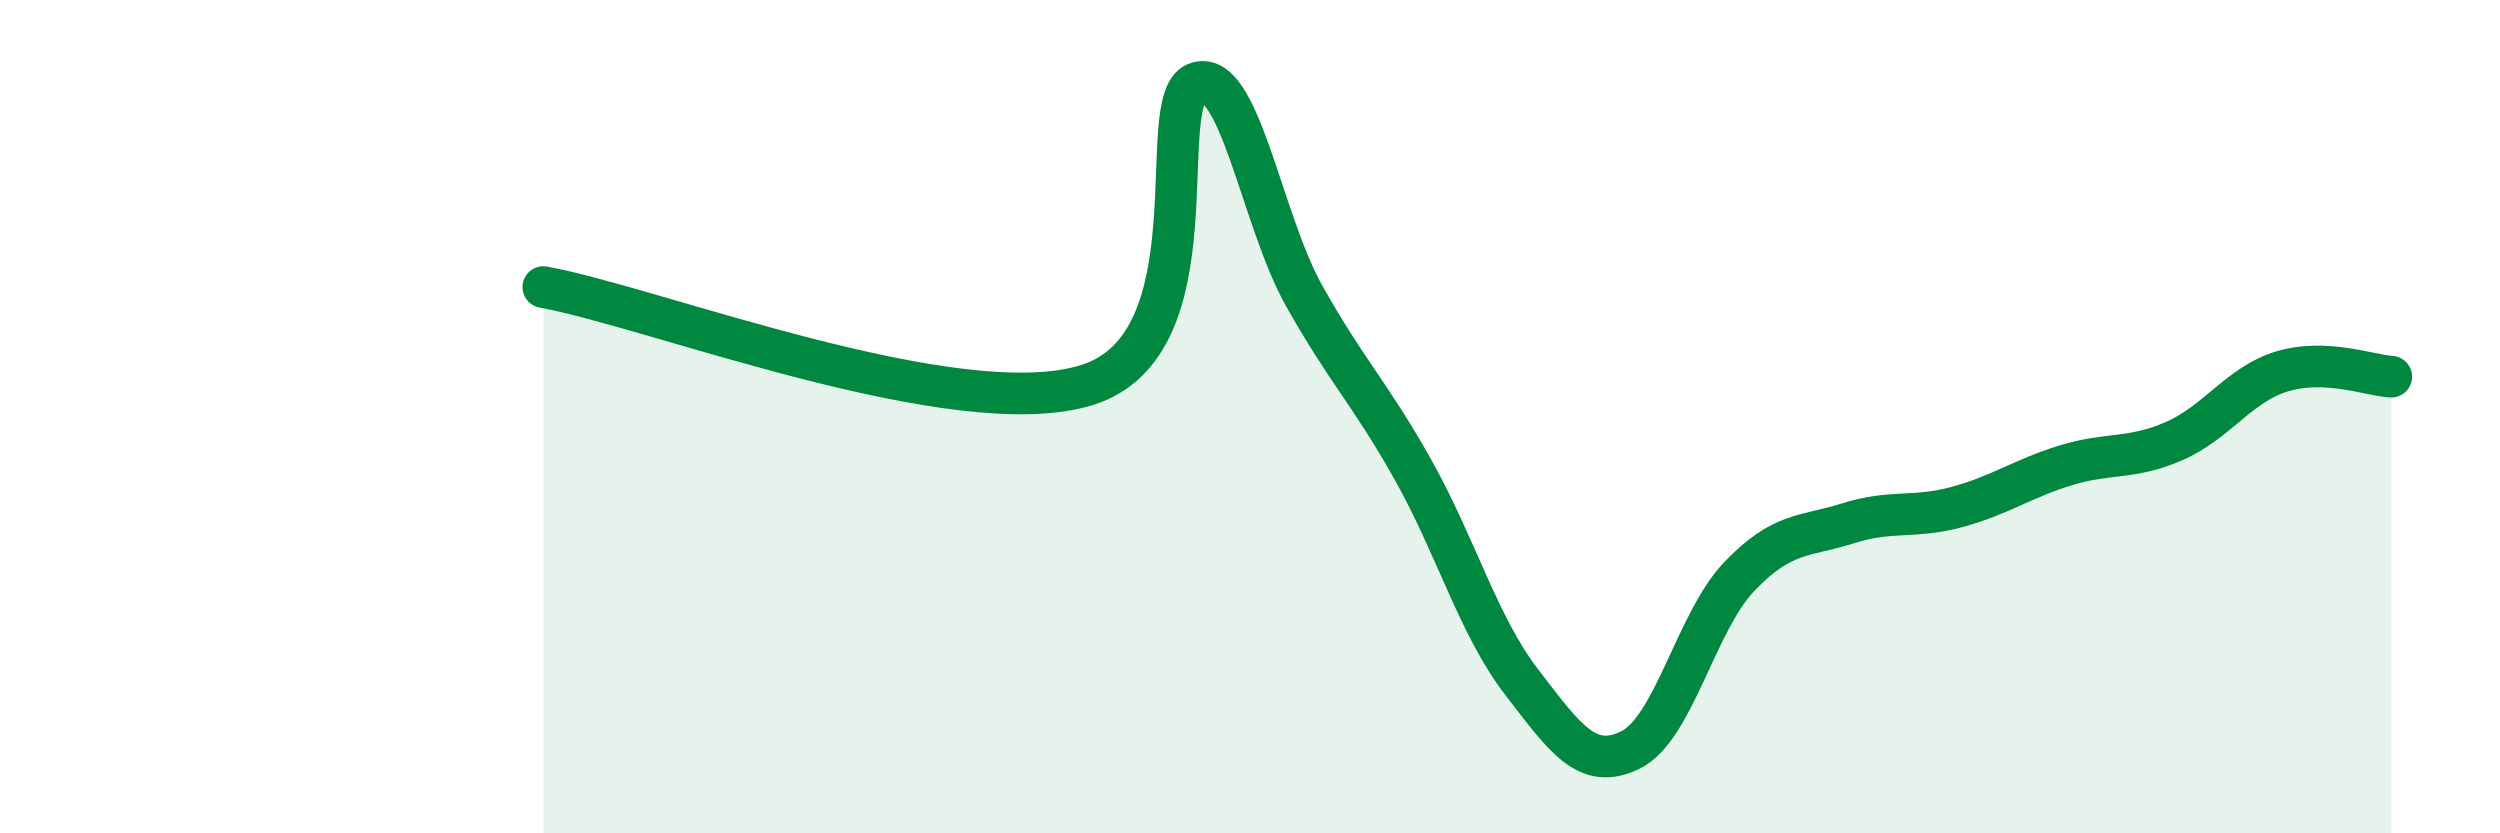
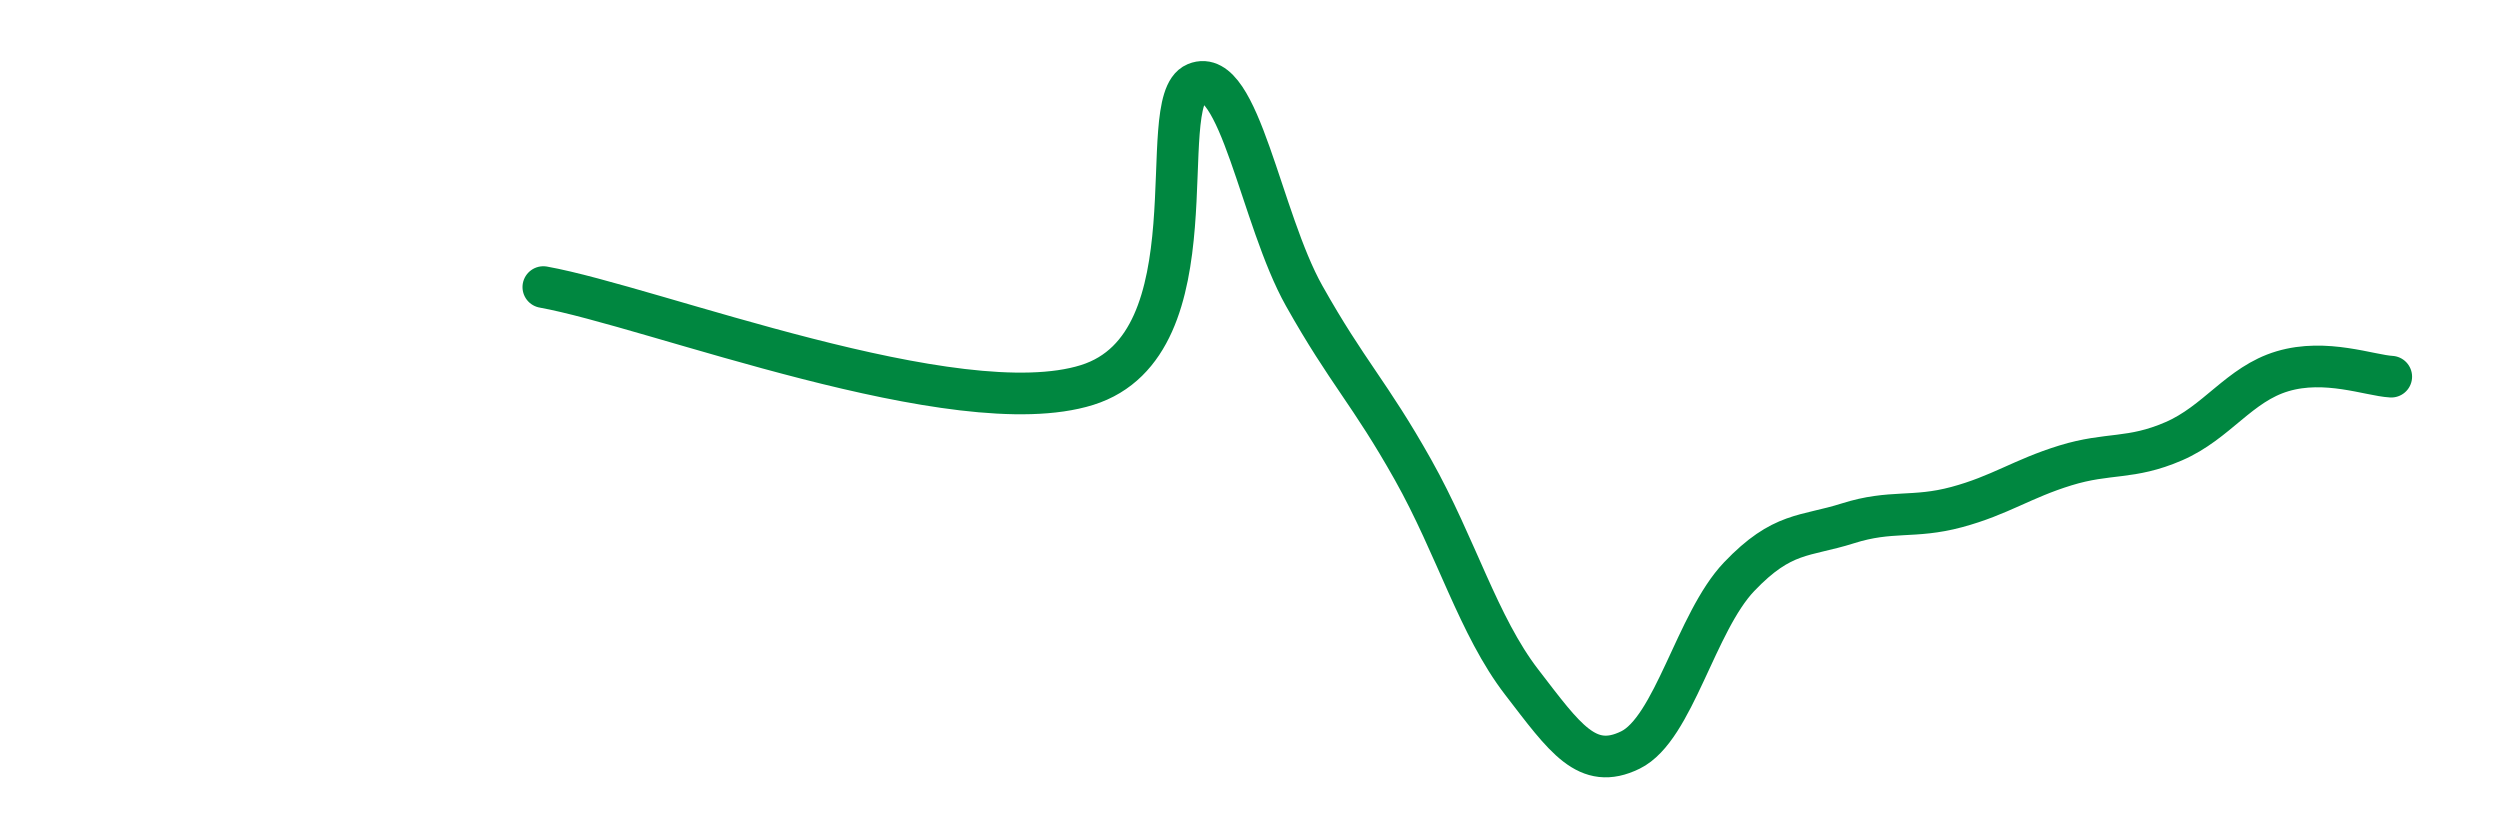
<svg xmlns="http://www.w3.org/2000/svg" width="60" height="20" viewBox="0 0 60 20">
-   <path d="M 13.04,6.89 C 15.65,7.36 22.96,10.22 26.09,9.24 C 29.22,8.26 27.66,2.43 28.7,2 C 29.74,1.57 30.26,5.25 31.3,7.1 C 32.34,8.95 32.87,9.42 33.91,11.27 C 34.95,13.12 35.48,15.02 36.52,16.37 C 37.56,17.72 38.09,18.51 39.13,18 C 40.17,17.49 40.7,14.93 41.74,13.84 C 42.78,12.75 43.31,12.89 44.35,12.56 C 45.39,12.23 45.92,12.45 46.96,12.17 C 48,11.89 48.53,11.49 49.57,11.17 C 50.61,10.85 51.13,11.04 52.17,10.59 C 53.21,10.14 53.74,9.22 54.78,8.91 C 55.82,8.6 56.87,9.01 57.39,9.04L57.39 20L13.04 20Z" fill="#008740" opacity="0.1" stroke-linecap="round" stroke-linejoin="round" />
  <path d="M 13.04,6.89 C 15.65,7.36 22.96,10.22 26.09,9.24 C 29.22,8.26 27.66,2.43 28.7,2 C 29.74,1.57 30.26,5.25 31.3,7.1 C 32.34,8.95 32.87,9.42 33.91,11.27 C 34.95,13.12 35.48,15.02 36.52,16.37 C 37.56,17.72 38.09,18.51 39.13,18 C 40.17,17.49 40.7,14.93 41.74,13.84 C 42.78,12.75 43.31,12.89 44.35,12.56 C 45.39,12.23 45.92,12.45 46.96,12.17 C 48,11.89 48.53,11.49 49.57,11.17 C 50.61,10.85 51.13,11.04 52.17,10.59 C 53.21,10.14 53.74,9.22 54.78,8.91 C 55.82,8.6 56.87,9.01 57.39,9.04" stroke="#008740" stroke-width="1" fill="none" stroke-linecap="round" stroke-linejoin="round" />
</svg>